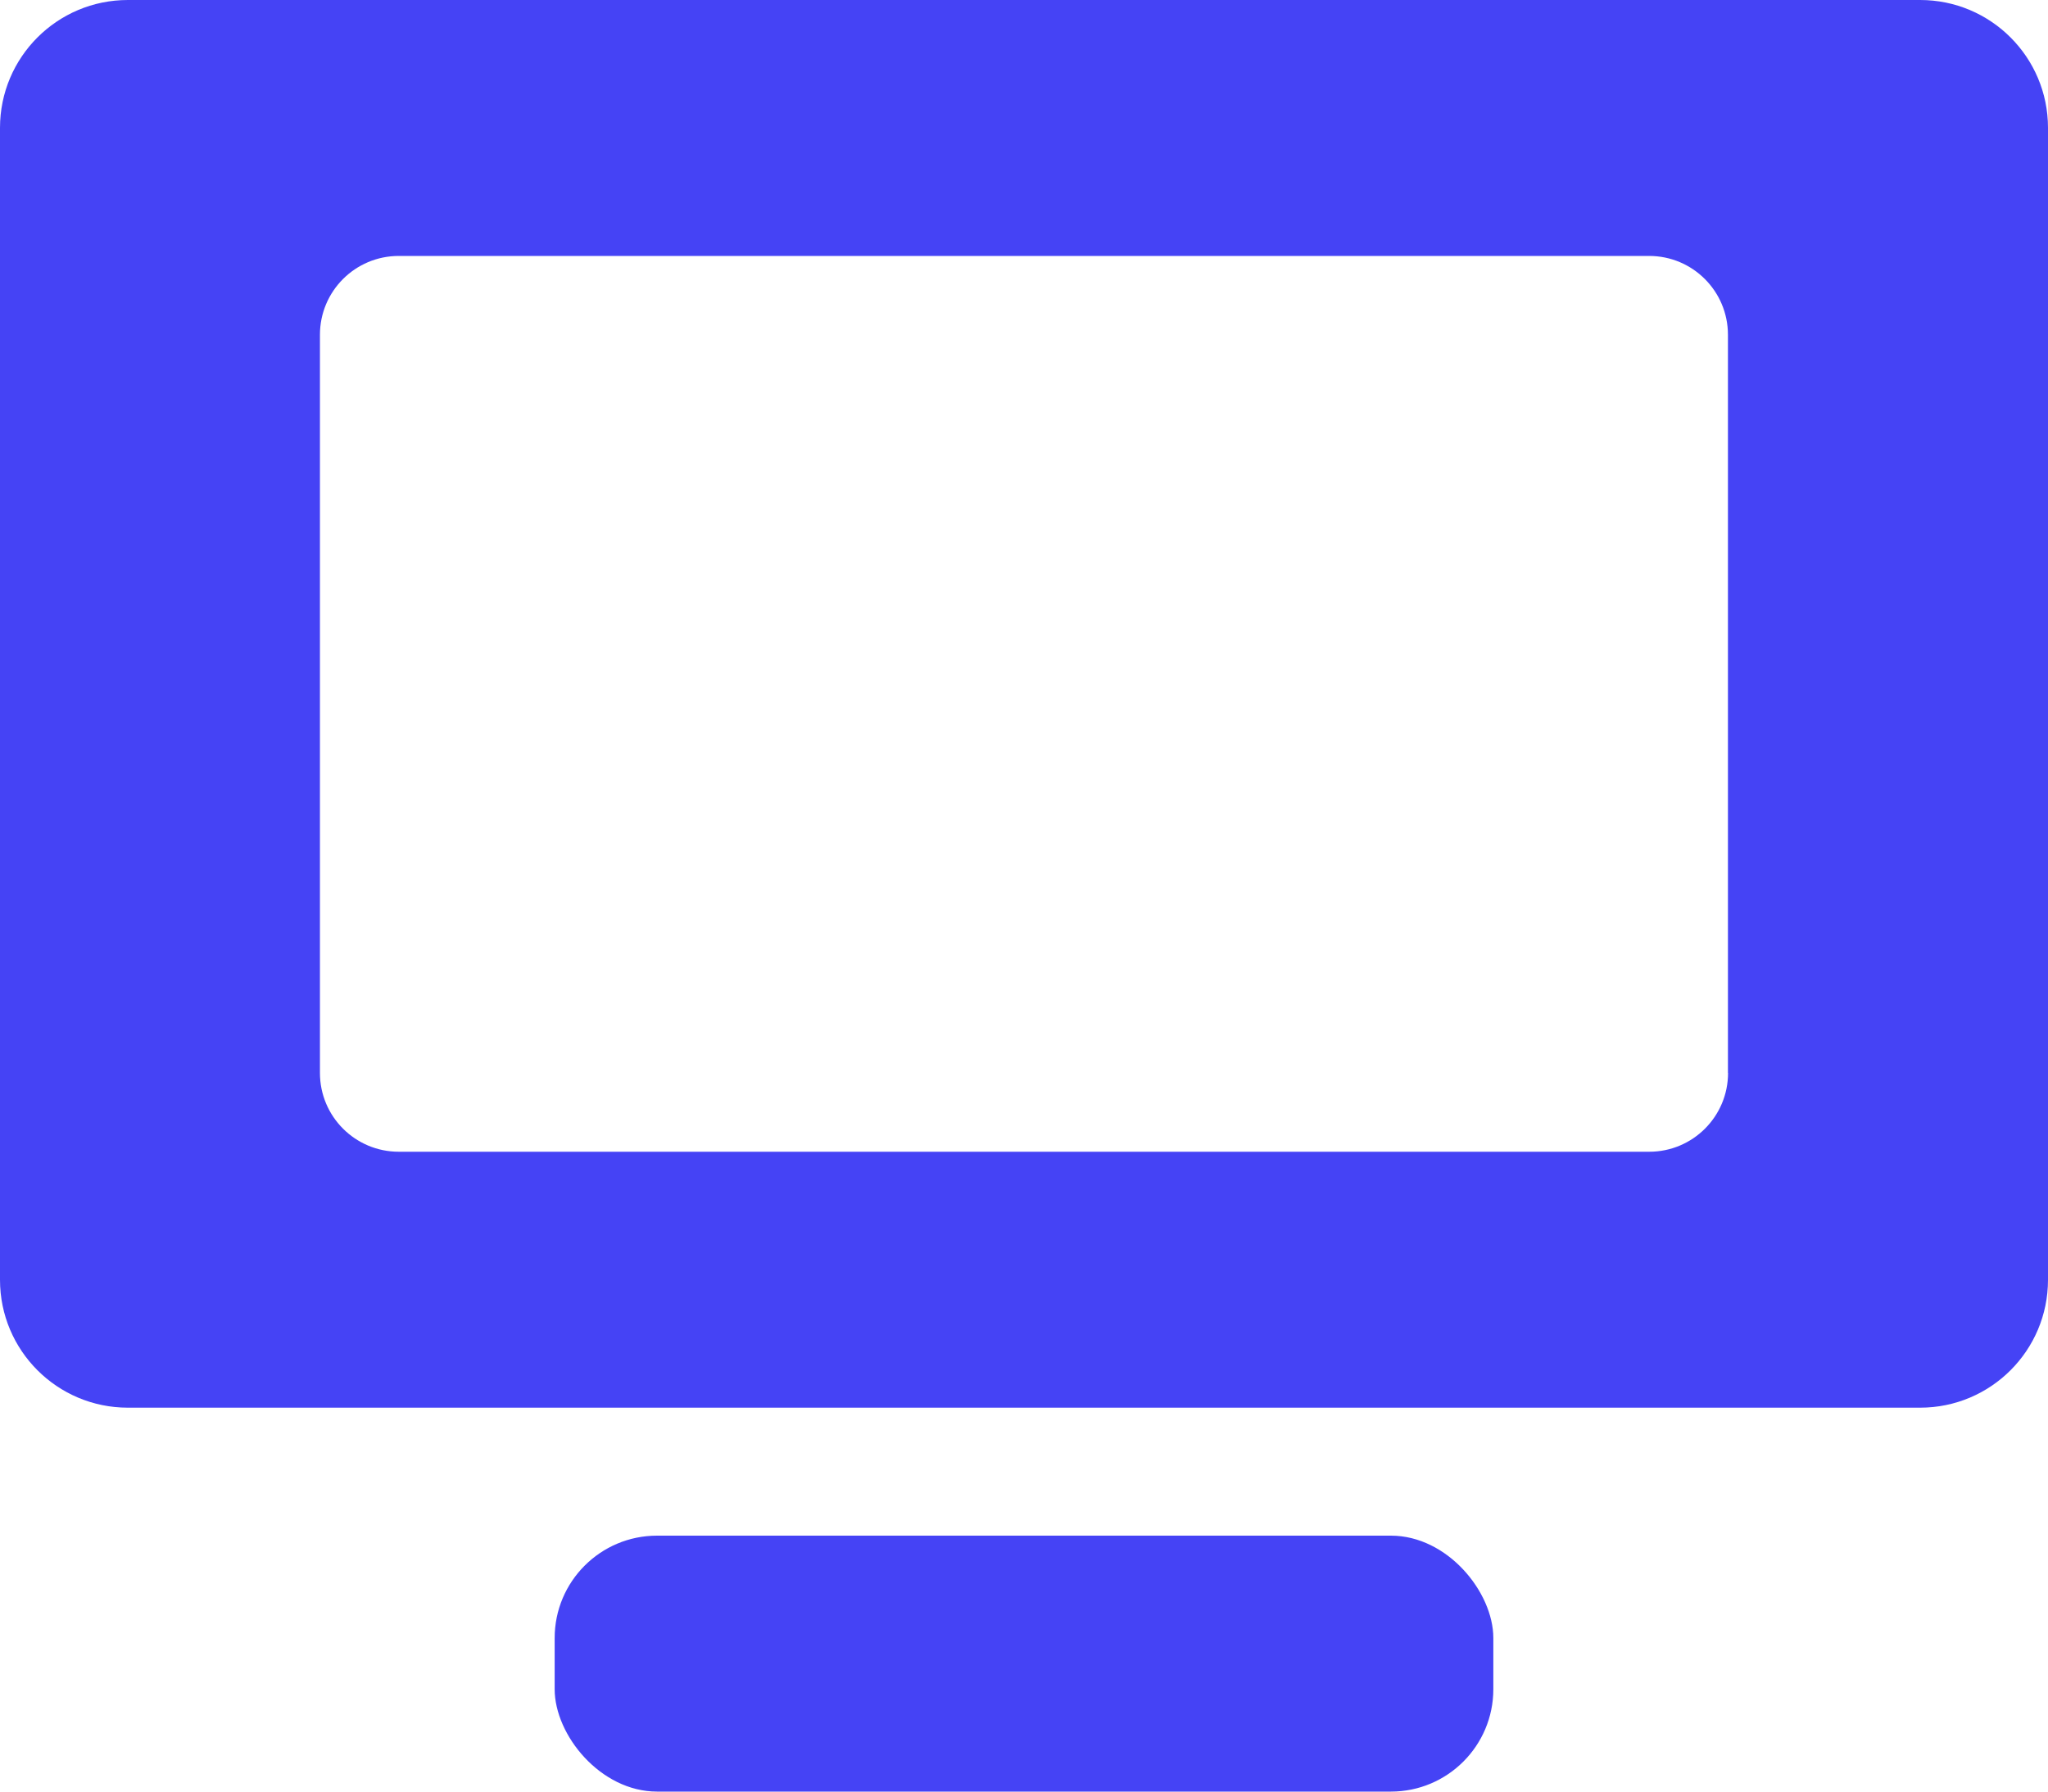
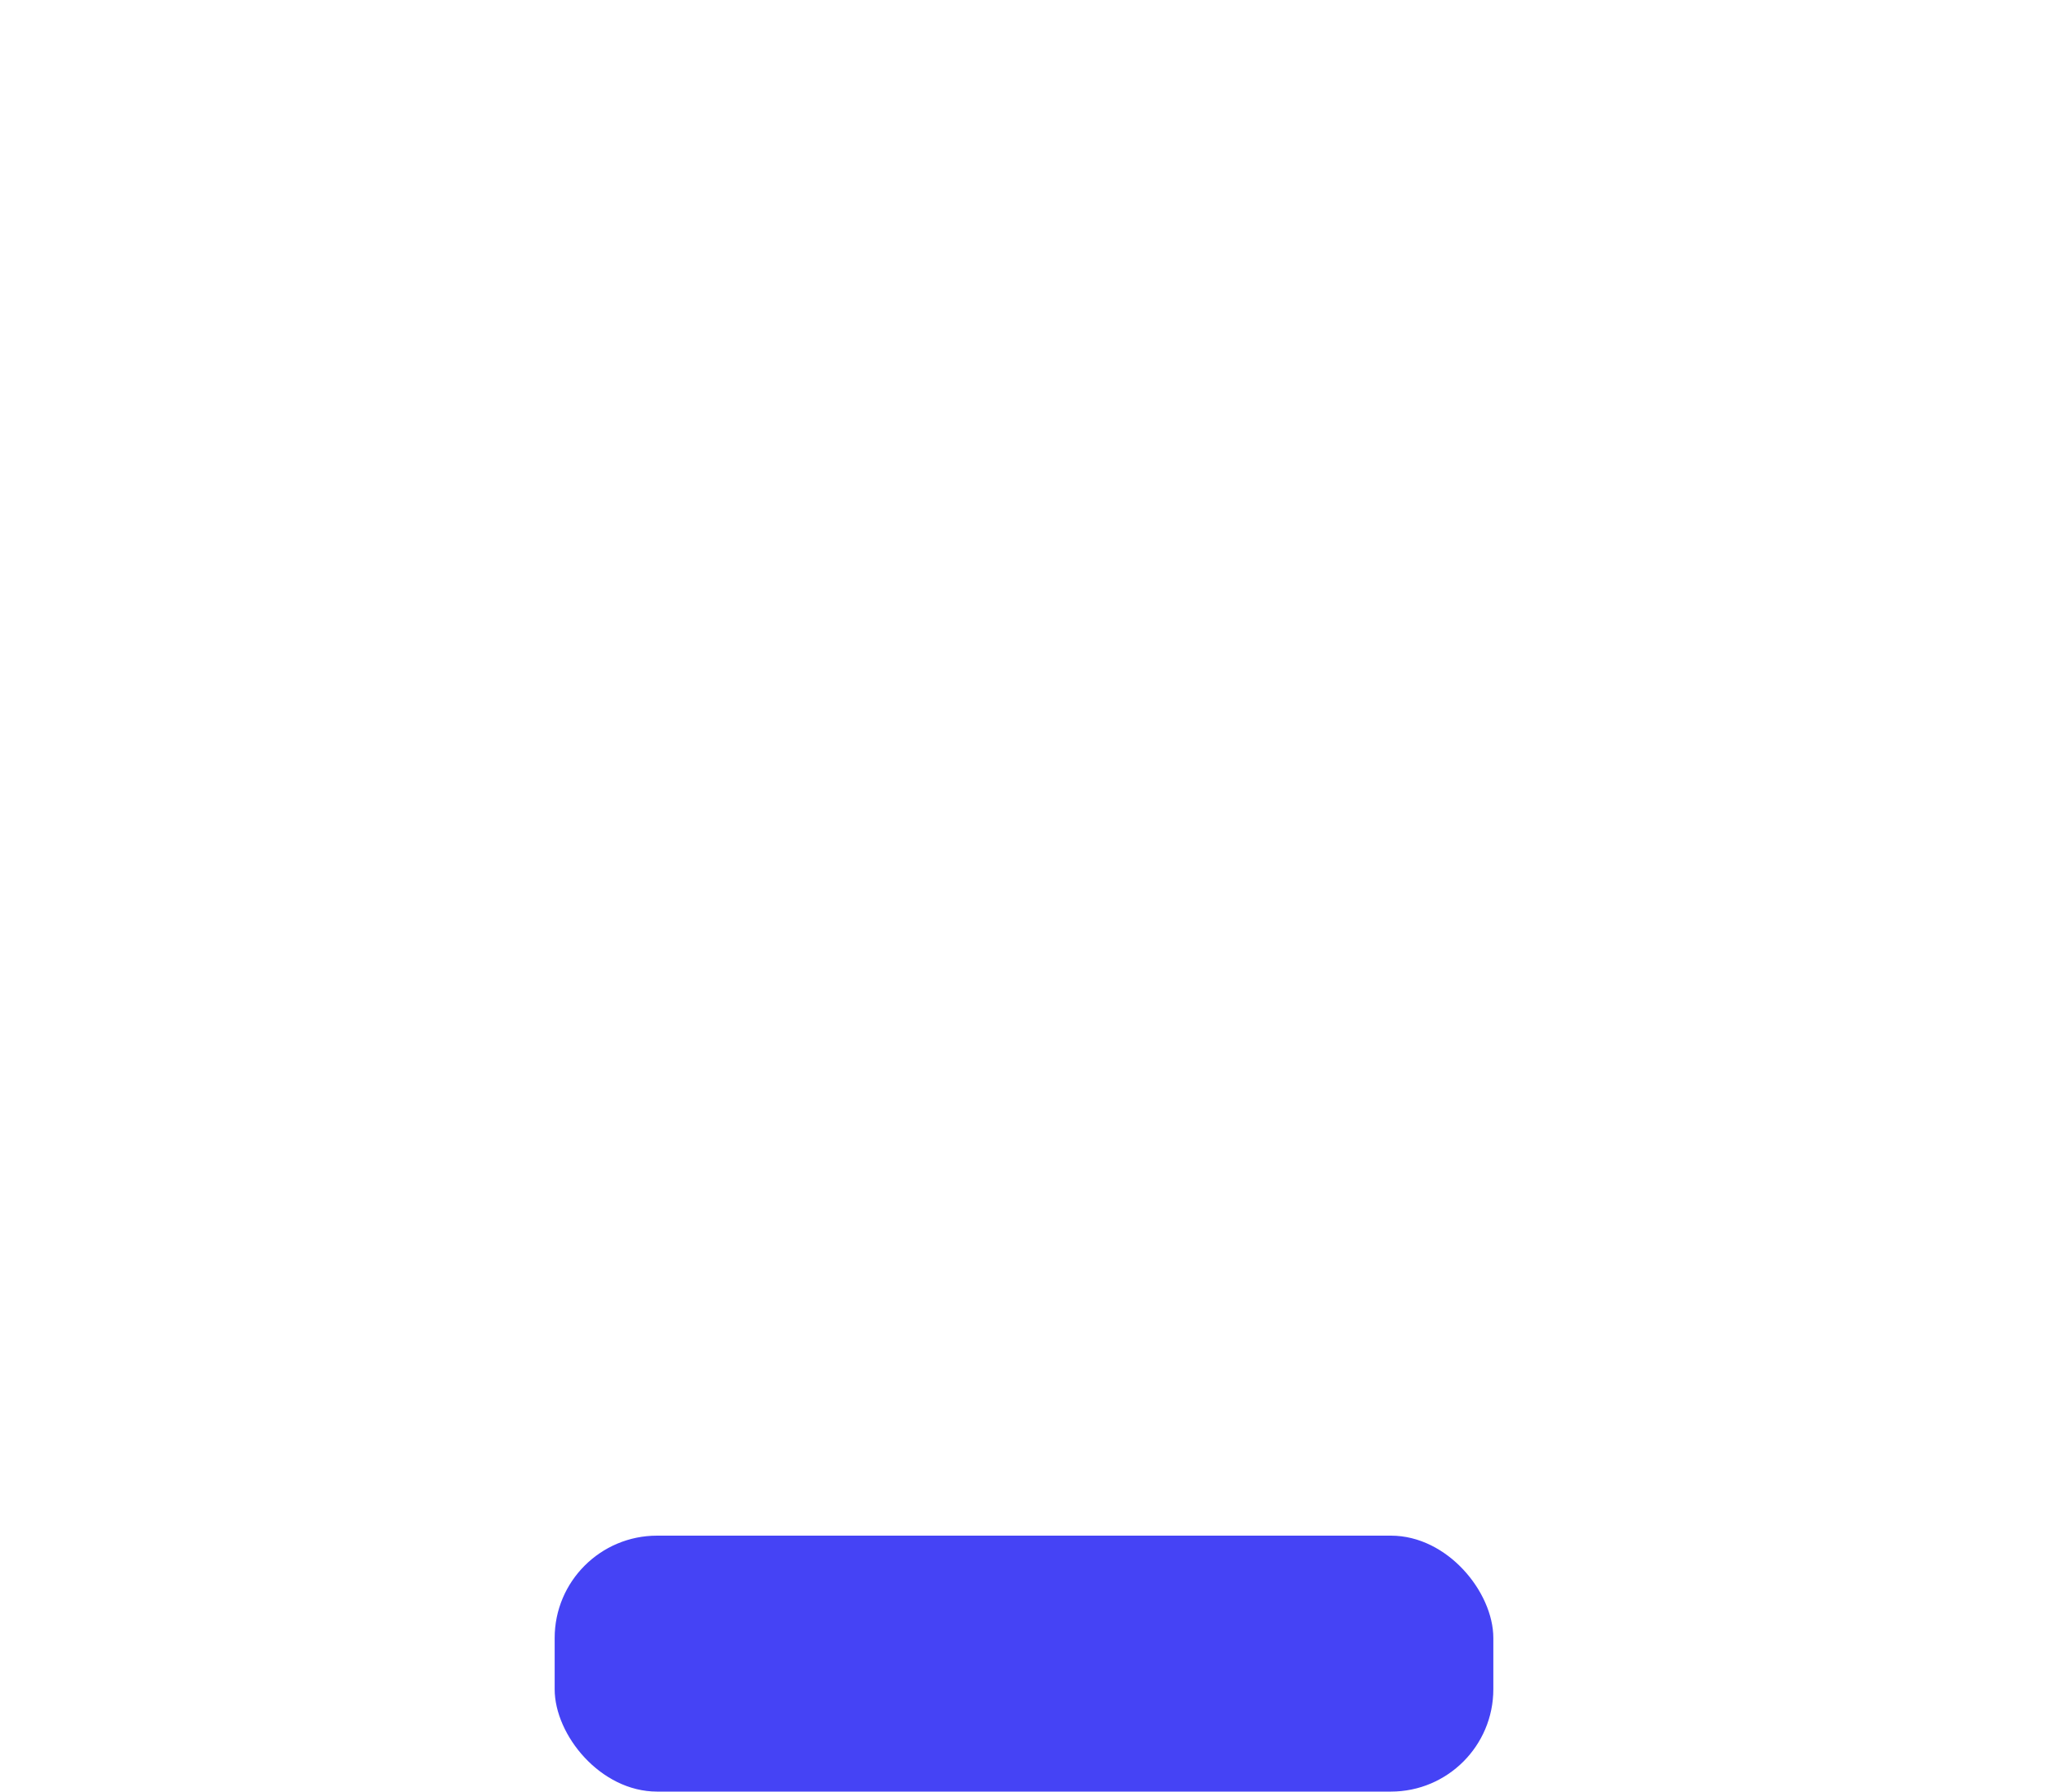
<svg xmlns="http://www.w3.org/2000/svg" id="Camada_1" data-name="Camada 1" viewBox="0 0 180 157.5">
  <defs>
    <style>      .cls-1 {        fill: #4543f5;      }    </style>
  </defs>
-   <path class="cls-1" d="M168.76,0H11.24C5.03,0,0,5.03,0,11.24v101.27c0,6.21,5.03,11.24,11.24,11.24h157.52c6.21,0,11.24-5.03,11.24-11.24V11.24c0-6.21-5.03-11.24-11.24-11.24ZM151.88,94.32c0,3.83-3.1,6.93-6.93,6.93H35.05c-3.83,0-6.93-3.1-6.93-6.93V29.43c0-3.83,3.1-6.93,6.93-6.93h109.89c3.83,0,6.93,3.1,6.93,6.93v64.89Z" />
  <rect class="cls-1" x="48.75" y="135" width="82.5" height="22.5" rx="9" ry="9" />
</svg>